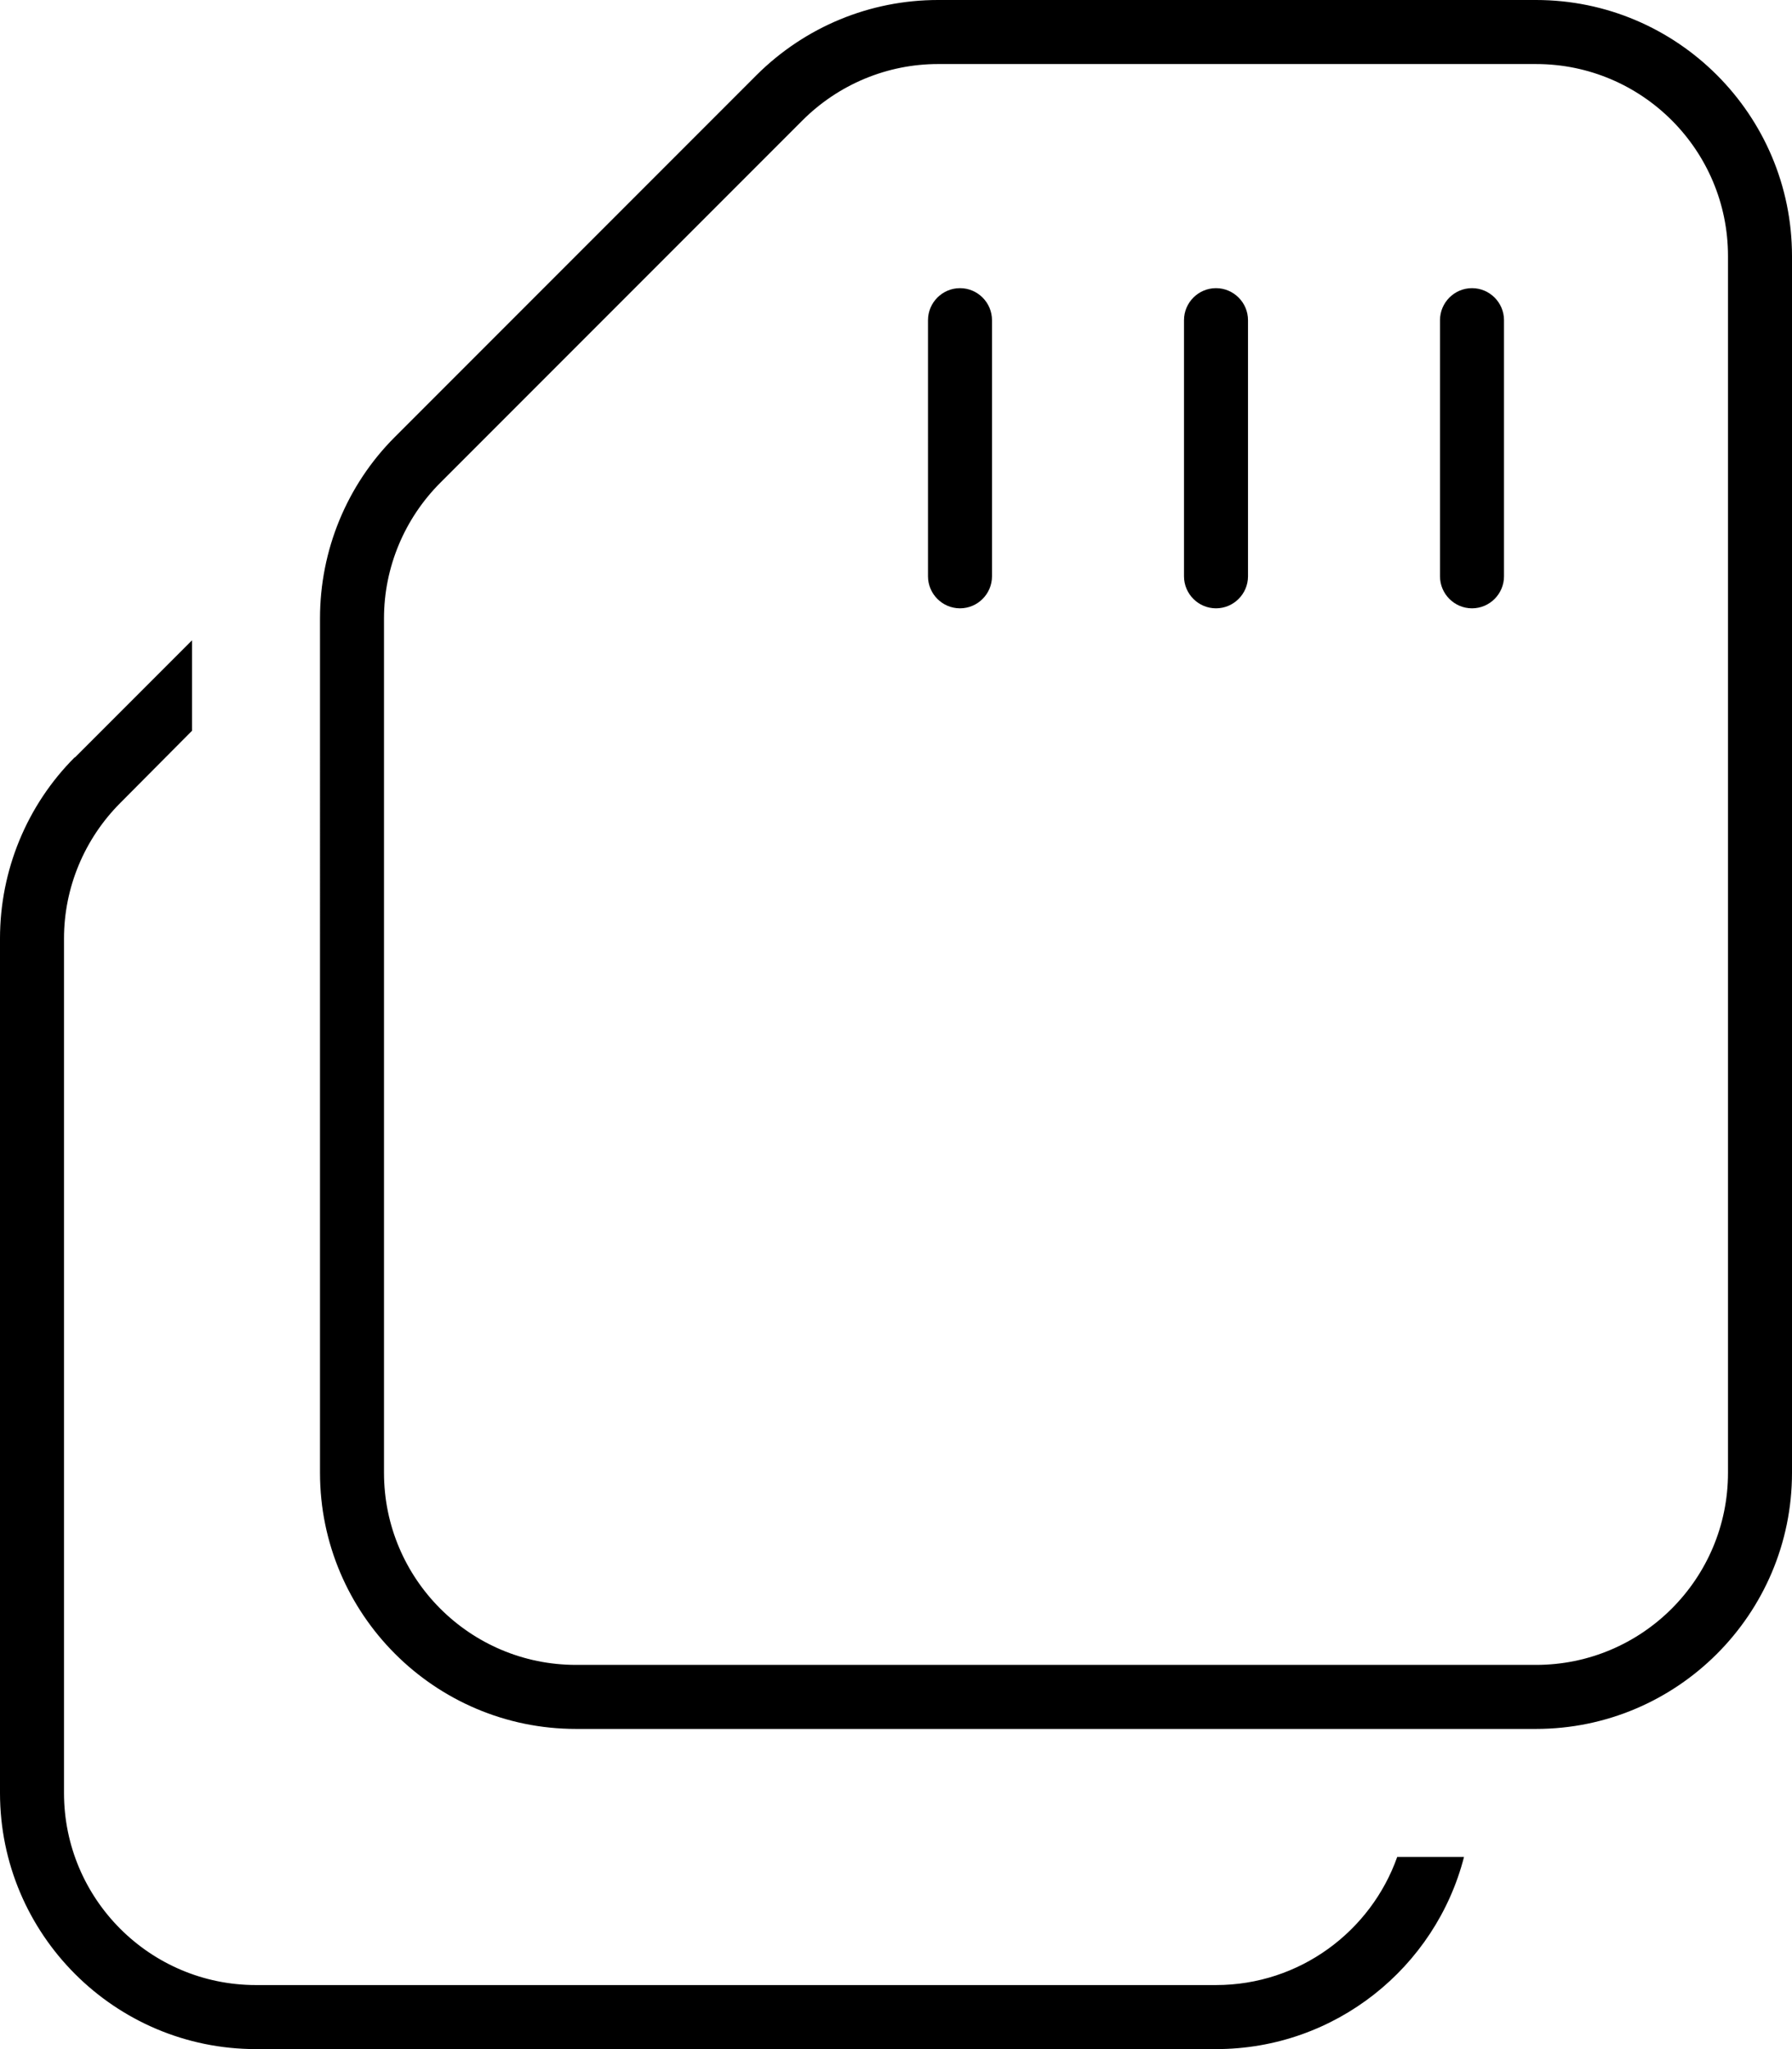
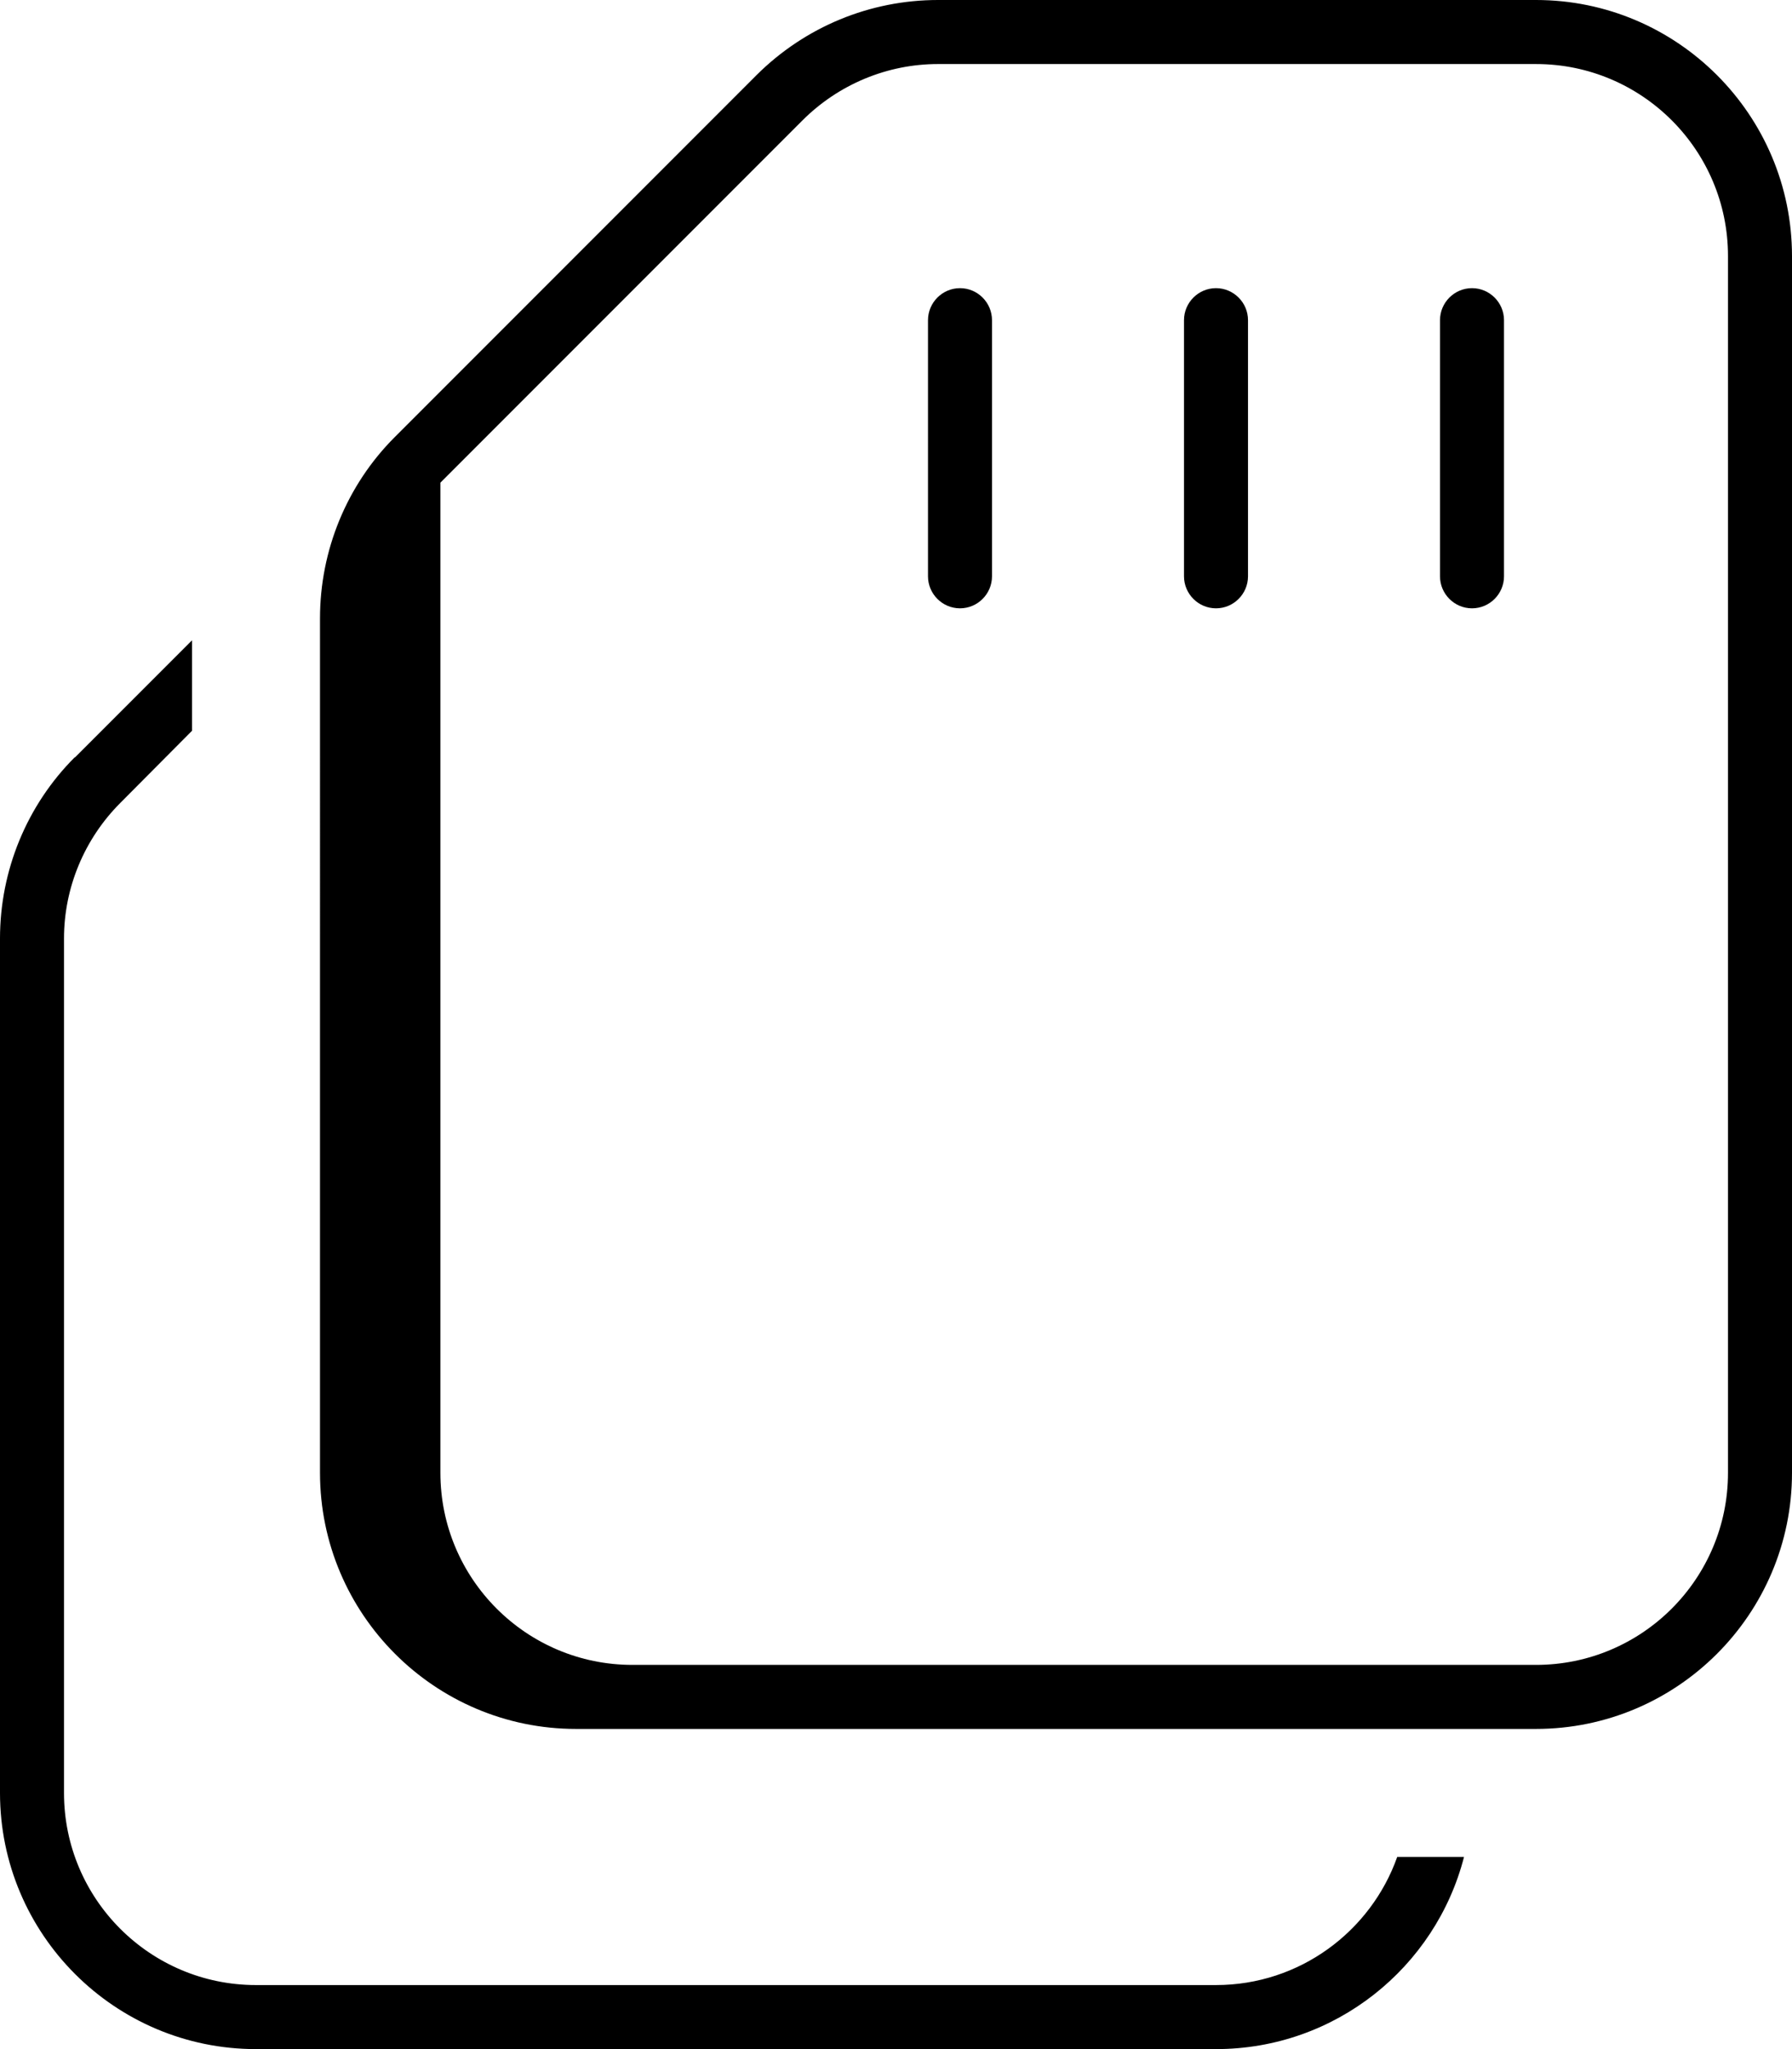
<svg xmlns="http://www.w3.org/2000/svg" viewBox="0 0 448 512">
-   <path d="M432 368V64c0-26.5-21.5-48-48-48H234.5c-12.7 0-24.9 5.1-33.9 14.1l-90.5 90.5c-9 9-14.1 21.2-14.1 33.9V368c0 26.5 21.5 48 48 48H384c26.5 0 48-21.5 48-48zM448 64V368c0 35.3-28.7 64-64 64H144c-35.3 0-64-28.7-64-64V154.5c0-17 6.7-33.3 18.7-45.3l90.5-90.5C201.3 6.7 217.5 0 234.5 0H384c35.3 0 64 28.7 64 64zM240 72c4.4 0 8 3.6 8 8v64c0 4.4-3.6 8-8 8s-8-3.6-8-8V80c0-4.4 3.6-8 8-8zm64 0c4.4 0 8 3.6 8 8v64c0 4.4-3.6 8-8 8s-8-3.6-8-8V80c0-4.4 3.6-8 8-8zm64 0c4.4 0 8 3.6 8 8v64c0 4.4-3.6 8-8 8s-8-3.6-8-8V80c0-4.4 3.6-8 8-8zM18.7 189.3L48 160v22.6L30.1 200.6c-9 9-14.1 21.2-14.1 33.9V448c0 26.5 21.5 48 48 48H304c20.9 0 38.7-13.4 45.3-32H366c-7.1 27.6-32.2 48-62 48H64c-35.3 0-64-28.7-64-64V234.5c0-17 6.7-33.3 18.7-45.3z" />
+   <path d="M432 368V64c0-26.5-21.5-48-48-48H234.5c-12.7 0-24.9 5.1-33.9 14.1l-90.5 90.5V368c0 26.5 21.5 48 48 48H384c26.5 0 48-21.5 48-48zM448 64V368c0 35.3-28.7 64-64 64H144c-35.3 0-64-28.7-64-64V154.5c0-17 6.7-33.3 18.7-45.3l90.5-90.5C201.3 6.7 217.5 0 234.5 0H384c35.3 0 64 28.7 64 64zM240 72c4.4 0 8 3.6 8 8v64c0 4.4-3.6 8-8 8s-8-3.6-8-8V80c0-4.4 3.6-8 8-8zm64 0c4.4 0 8 3.6 8 8v64c0 4.4-3.6 8-8 8s-8-3.6-8-8V80c0-4.4 3.6-8 8-8zm64 0c4.4 0 8 3.6 8 8v64c0 4.4-3.6 8-8 8s-8-3.6-8-8V80c0-4.4 3.6-8 8-8zM18.7 189.3L48 160v22.6L30.1 200.6c-9 9-14.1 21.2-14.1 33.9V448c0 26.5 21.5 48 48 48H304c20.9 0 38.7-13.4 45.3-32H366c-7.1 27.6-32.2 48-62 48H64c-35.3 0-64-28.7-64-64V234.5c0-17 6.7-33.3 18.7-45.3z" />
</svg>